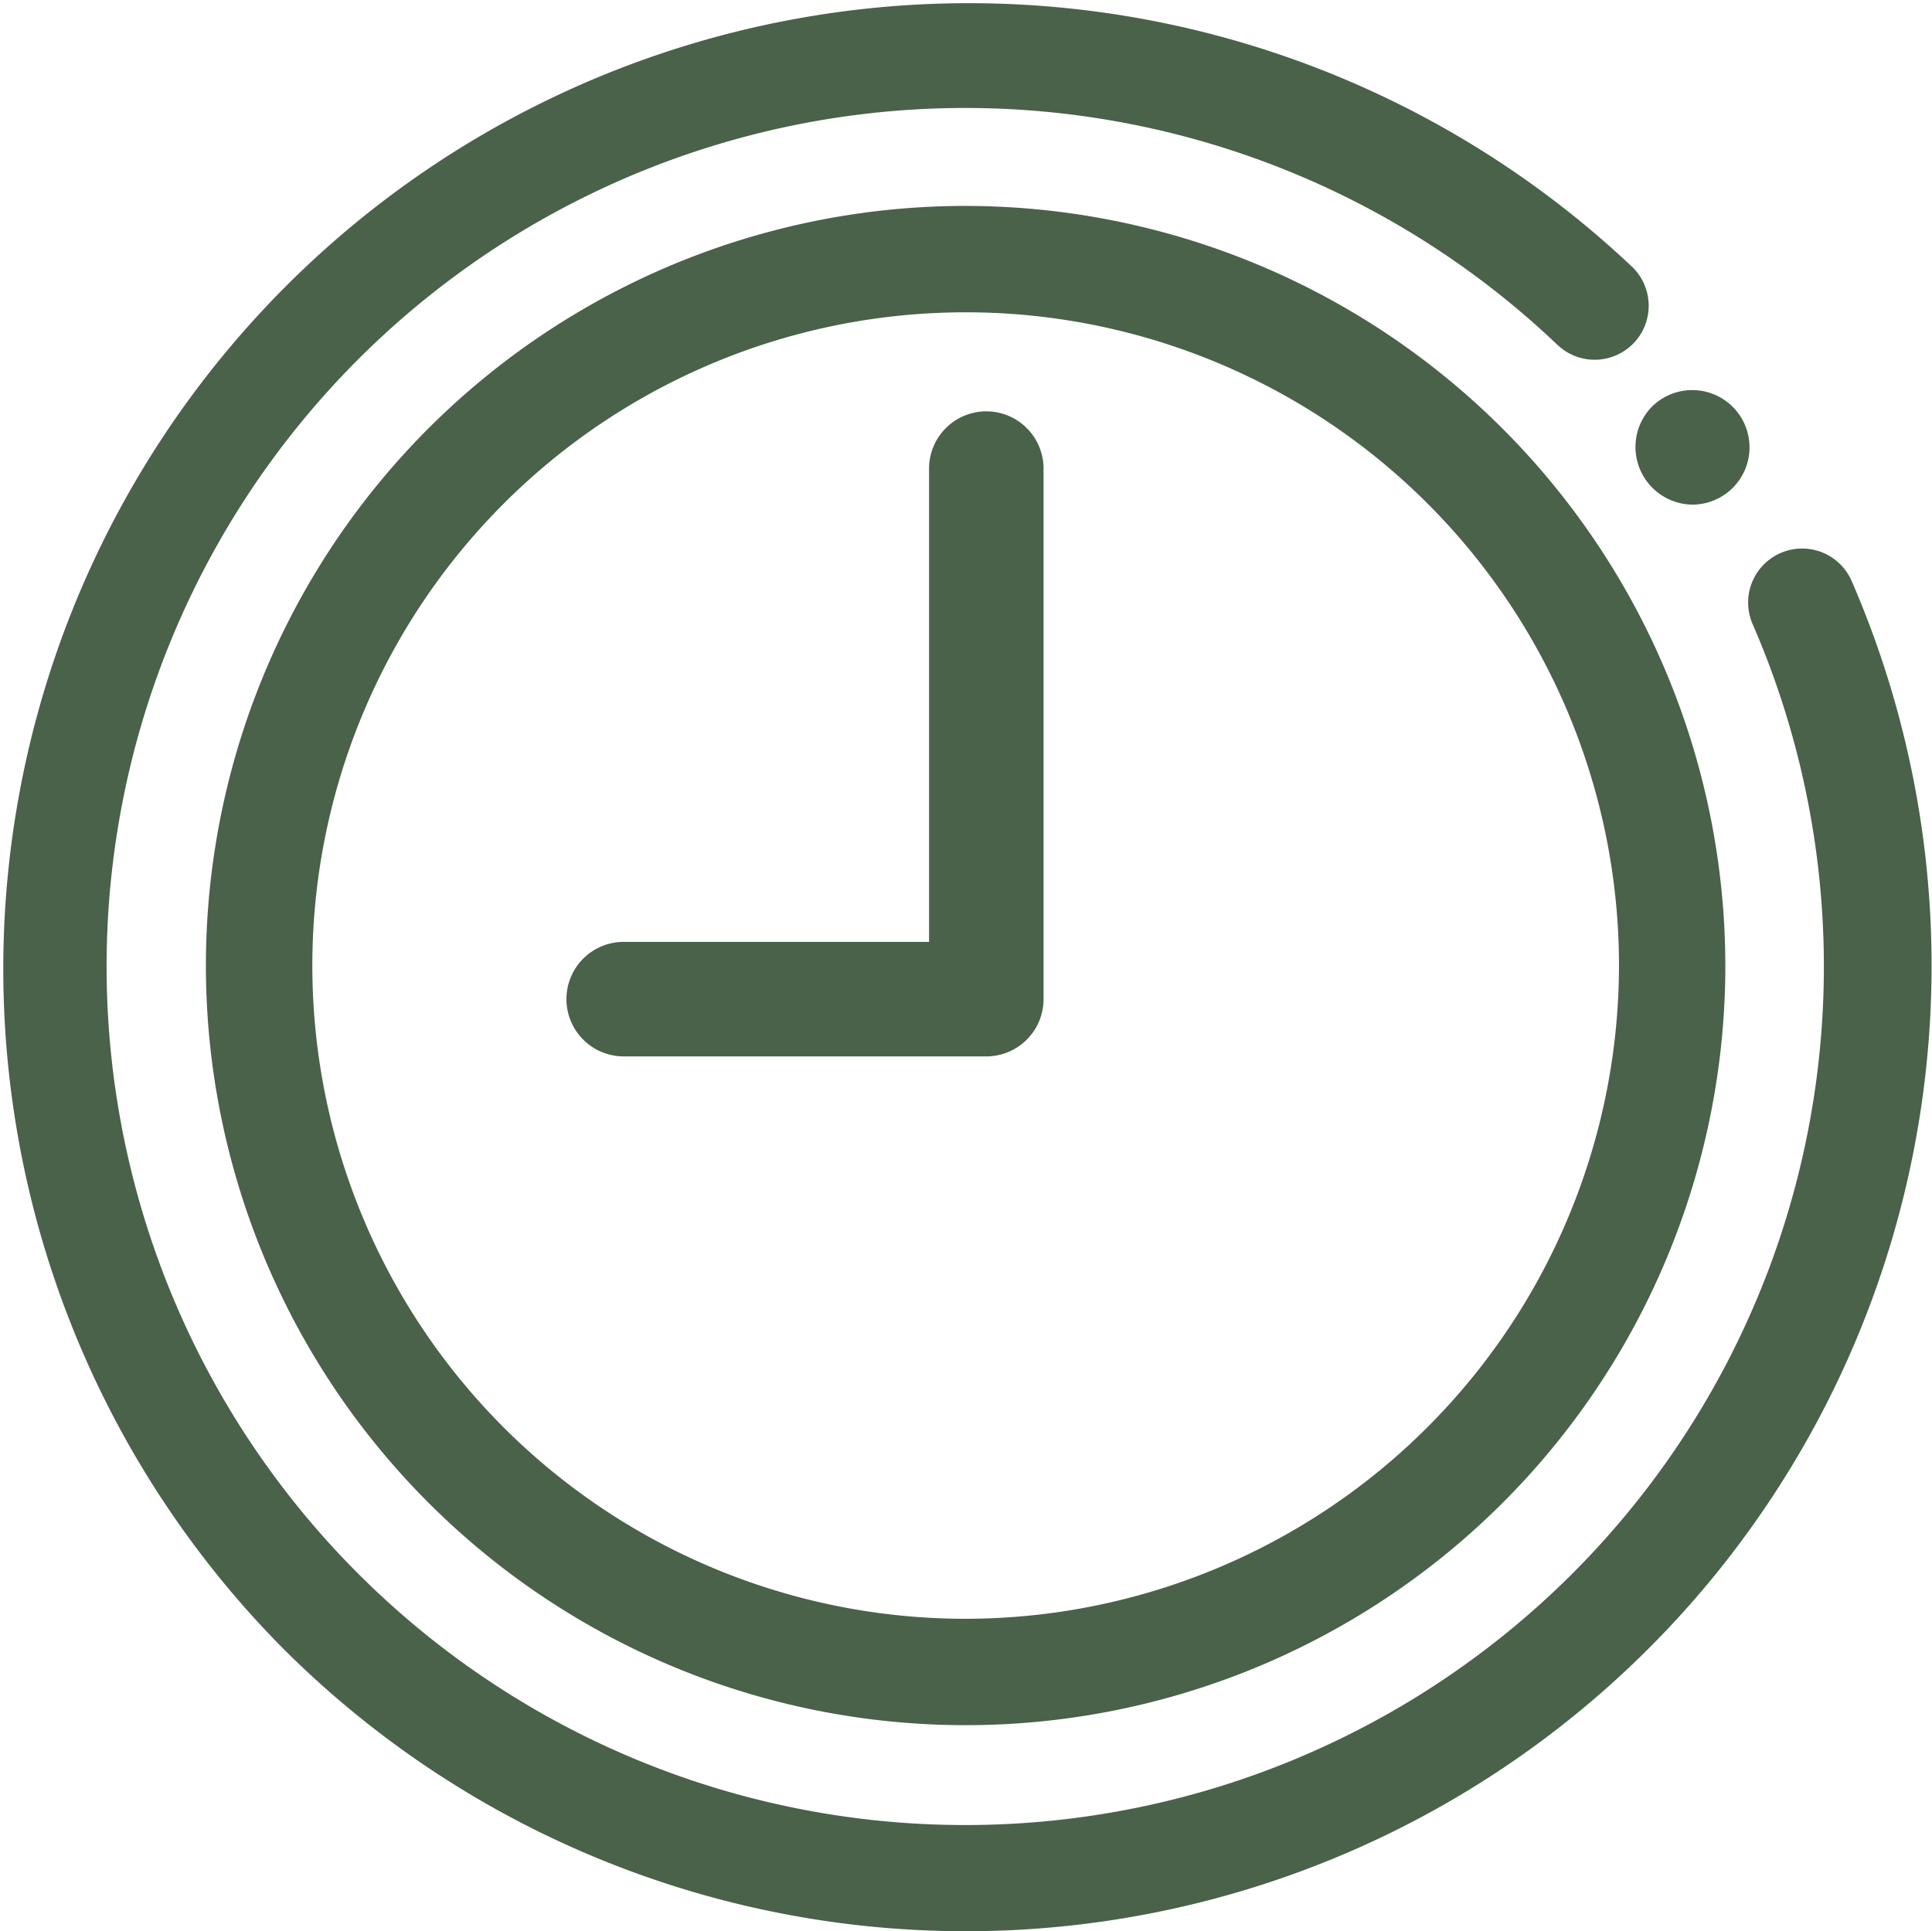
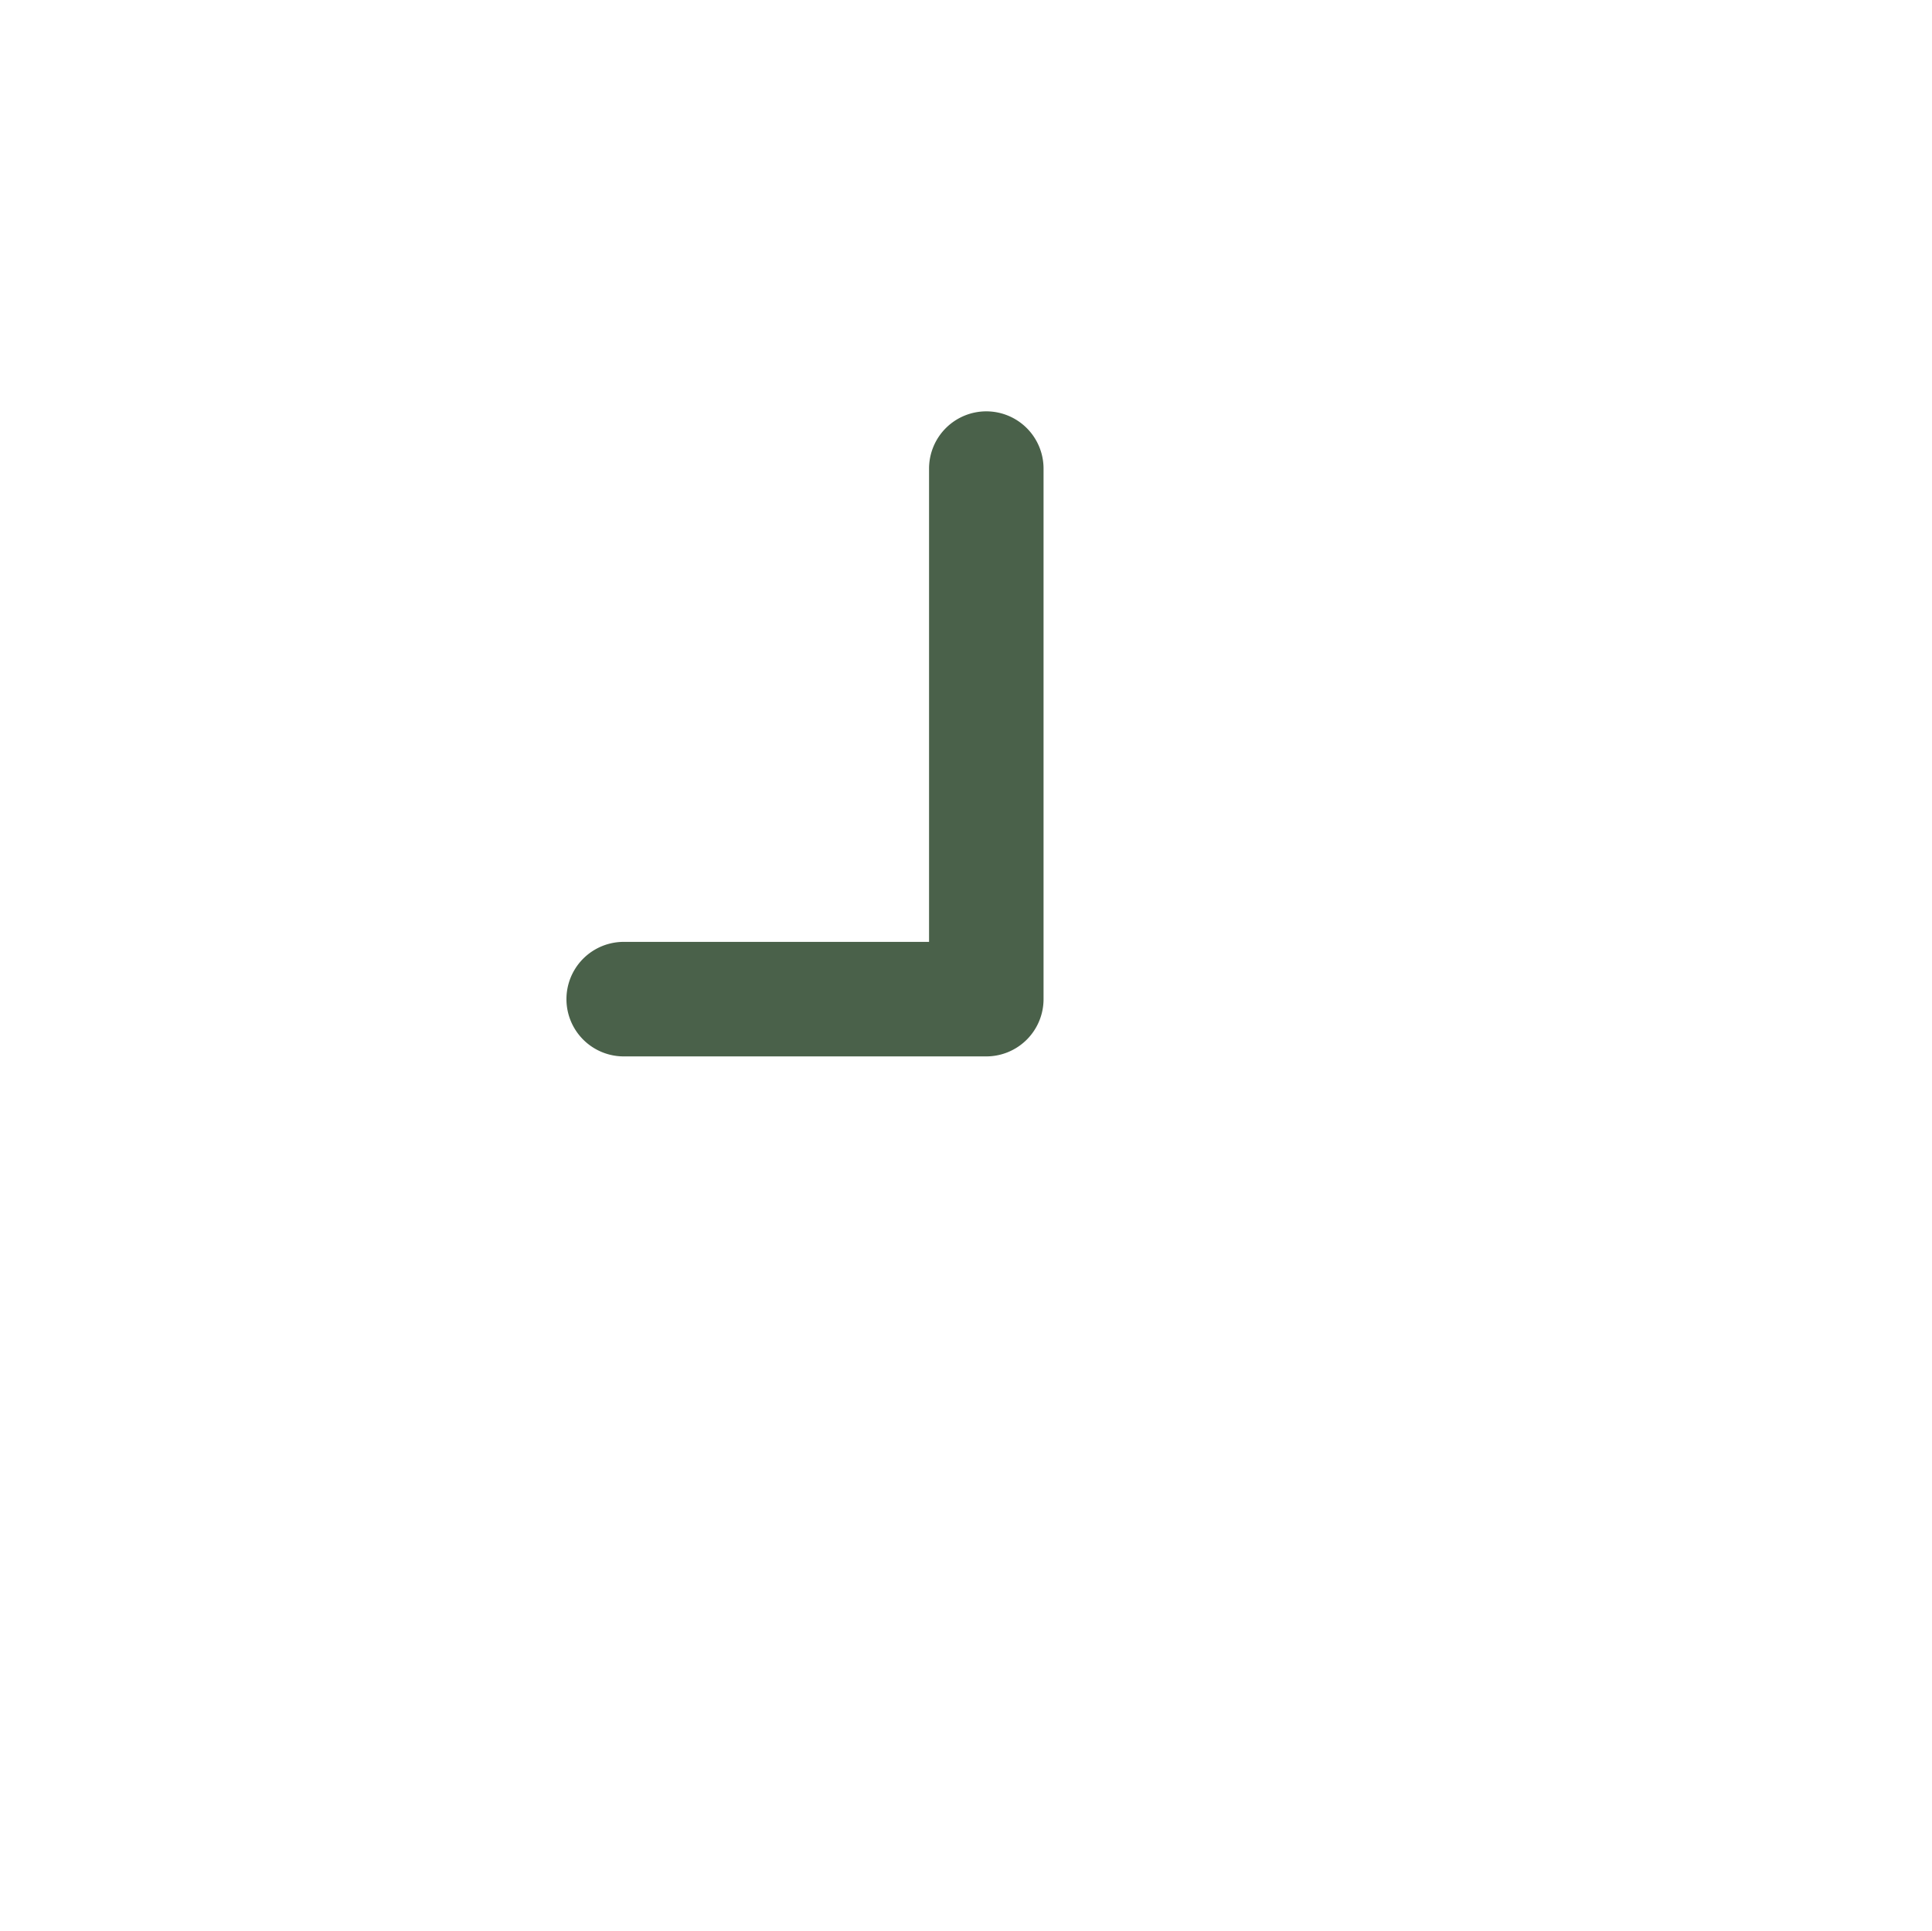
<svg xmlns="http://www.w3.org/2000/svg" width="46.014" height="45.997" viewBox="0 0 46.014 45.997">
  <g id="clock" transform="translate(0.5 0.484)">
-     <path id="Path_80" data-name="Path 80" d="M377.691,90.757a.864.864,0,1,0-.612-1.474A.873.873,0,0,0,377.691,90.757Z" transform="translate(-337.887 -79.721)" fill="#4a614a" stroke="#4a614a" stroke-width="1" />
-     <path id="Path_81" data-name="Path 81" d="M43.142,13.555a.786.786,0,1,0-1.442.626,20.95,20.95,0,1,1-4.762-6.813A.786.786,0,1,0,38.023,6.23,22.5,22.5,0,0,0,6.59,38.423,22.5,22.5,0,0,0,43.142,13.555Z" transform="translate(0 0)" fill="#4a614a" stroke="#4a614a" stroke-width="1" />
-     <path id="Path_82" data-name="Path 82" d="M60.174,42.595A17.594,17.594,0,1,0,77.767,60.189,17.614,17.614,0,0,0,60.174,42.595Zm0,33.654a16.06,16.06,0,1,1,16.06-16.06A16.078,16.078,0,0,1,60.174,76.249Z" transform="translate(-37.675 -37.674)" fill="#4a614a" stroke="#4a614a" stroke-width="1" />
    <path id="Path_83" data-name="Path 83" d="M141.71,97.463a.864.864,0,0,0-.864.864V110.1h-7.772a.864.864,0,1,0,0,1.728h8.635a.864.864,0,0,0,.864-.864V98.327A.864.864,0,0,0,141.71,97.463Z" transform="translate(-118.719 -87.649)" fill="#4a614a" stroke="#4a614a" stroke-width="1" />
  </g>
</svg>